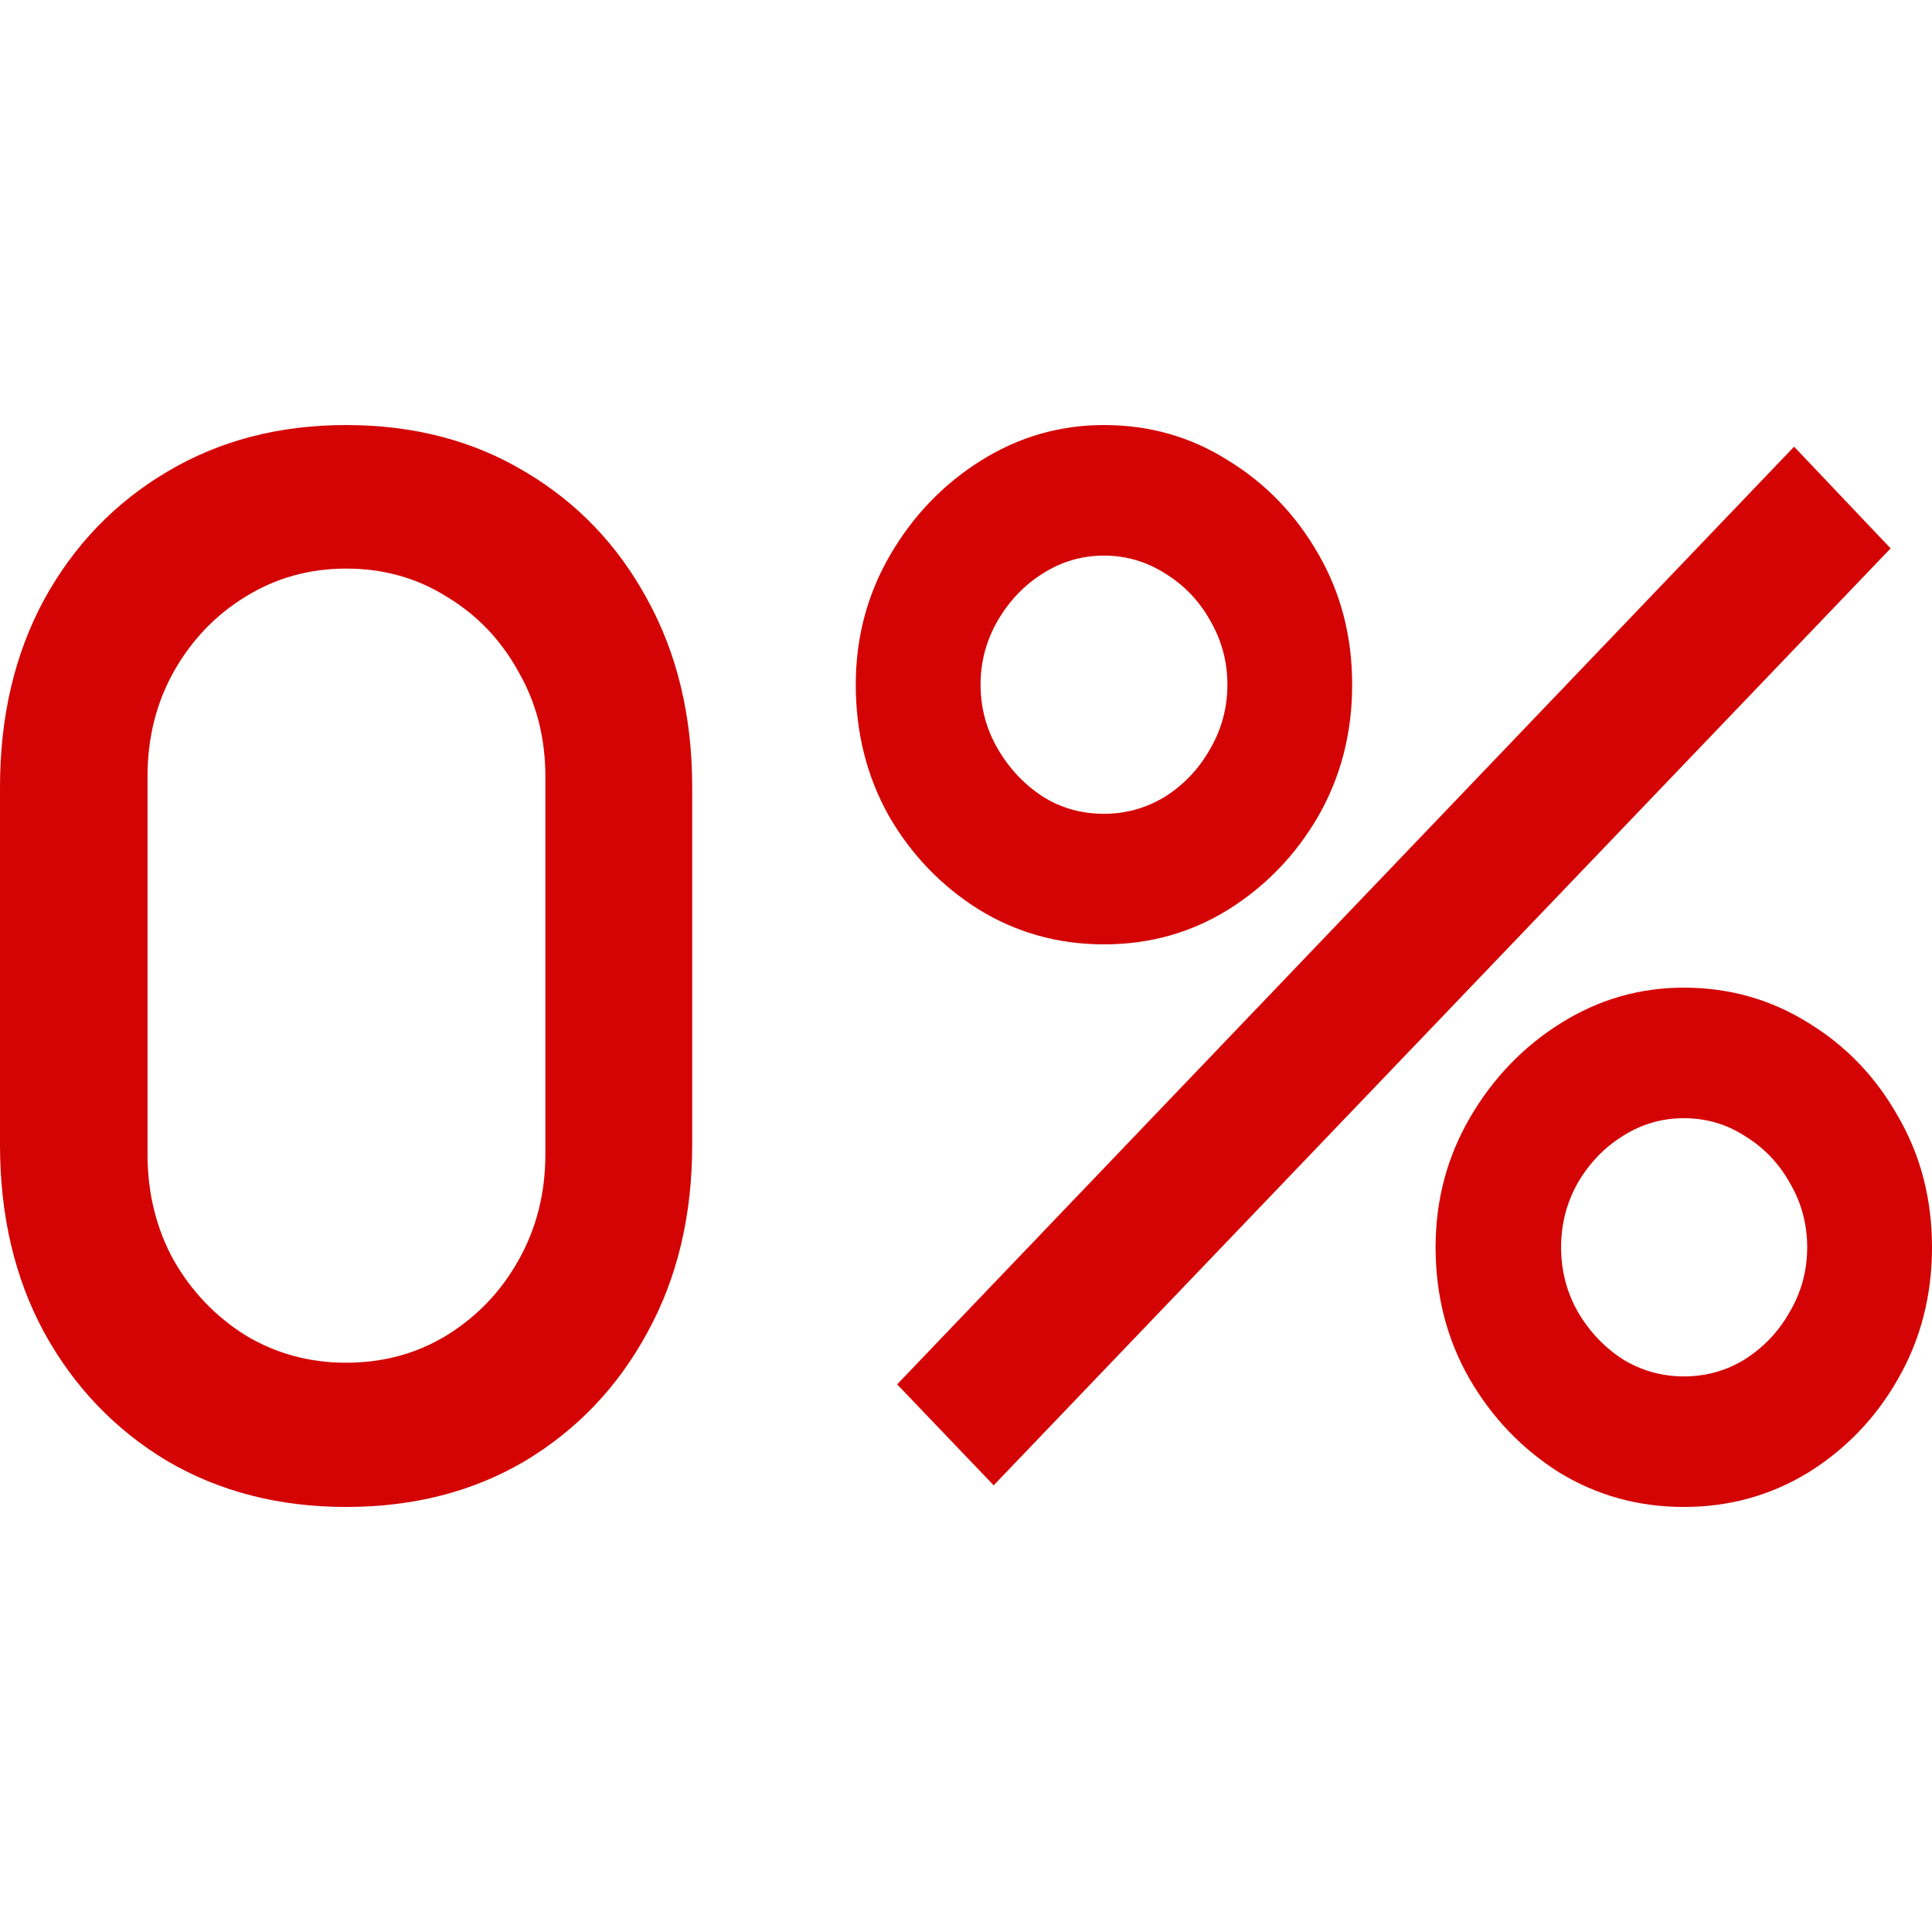
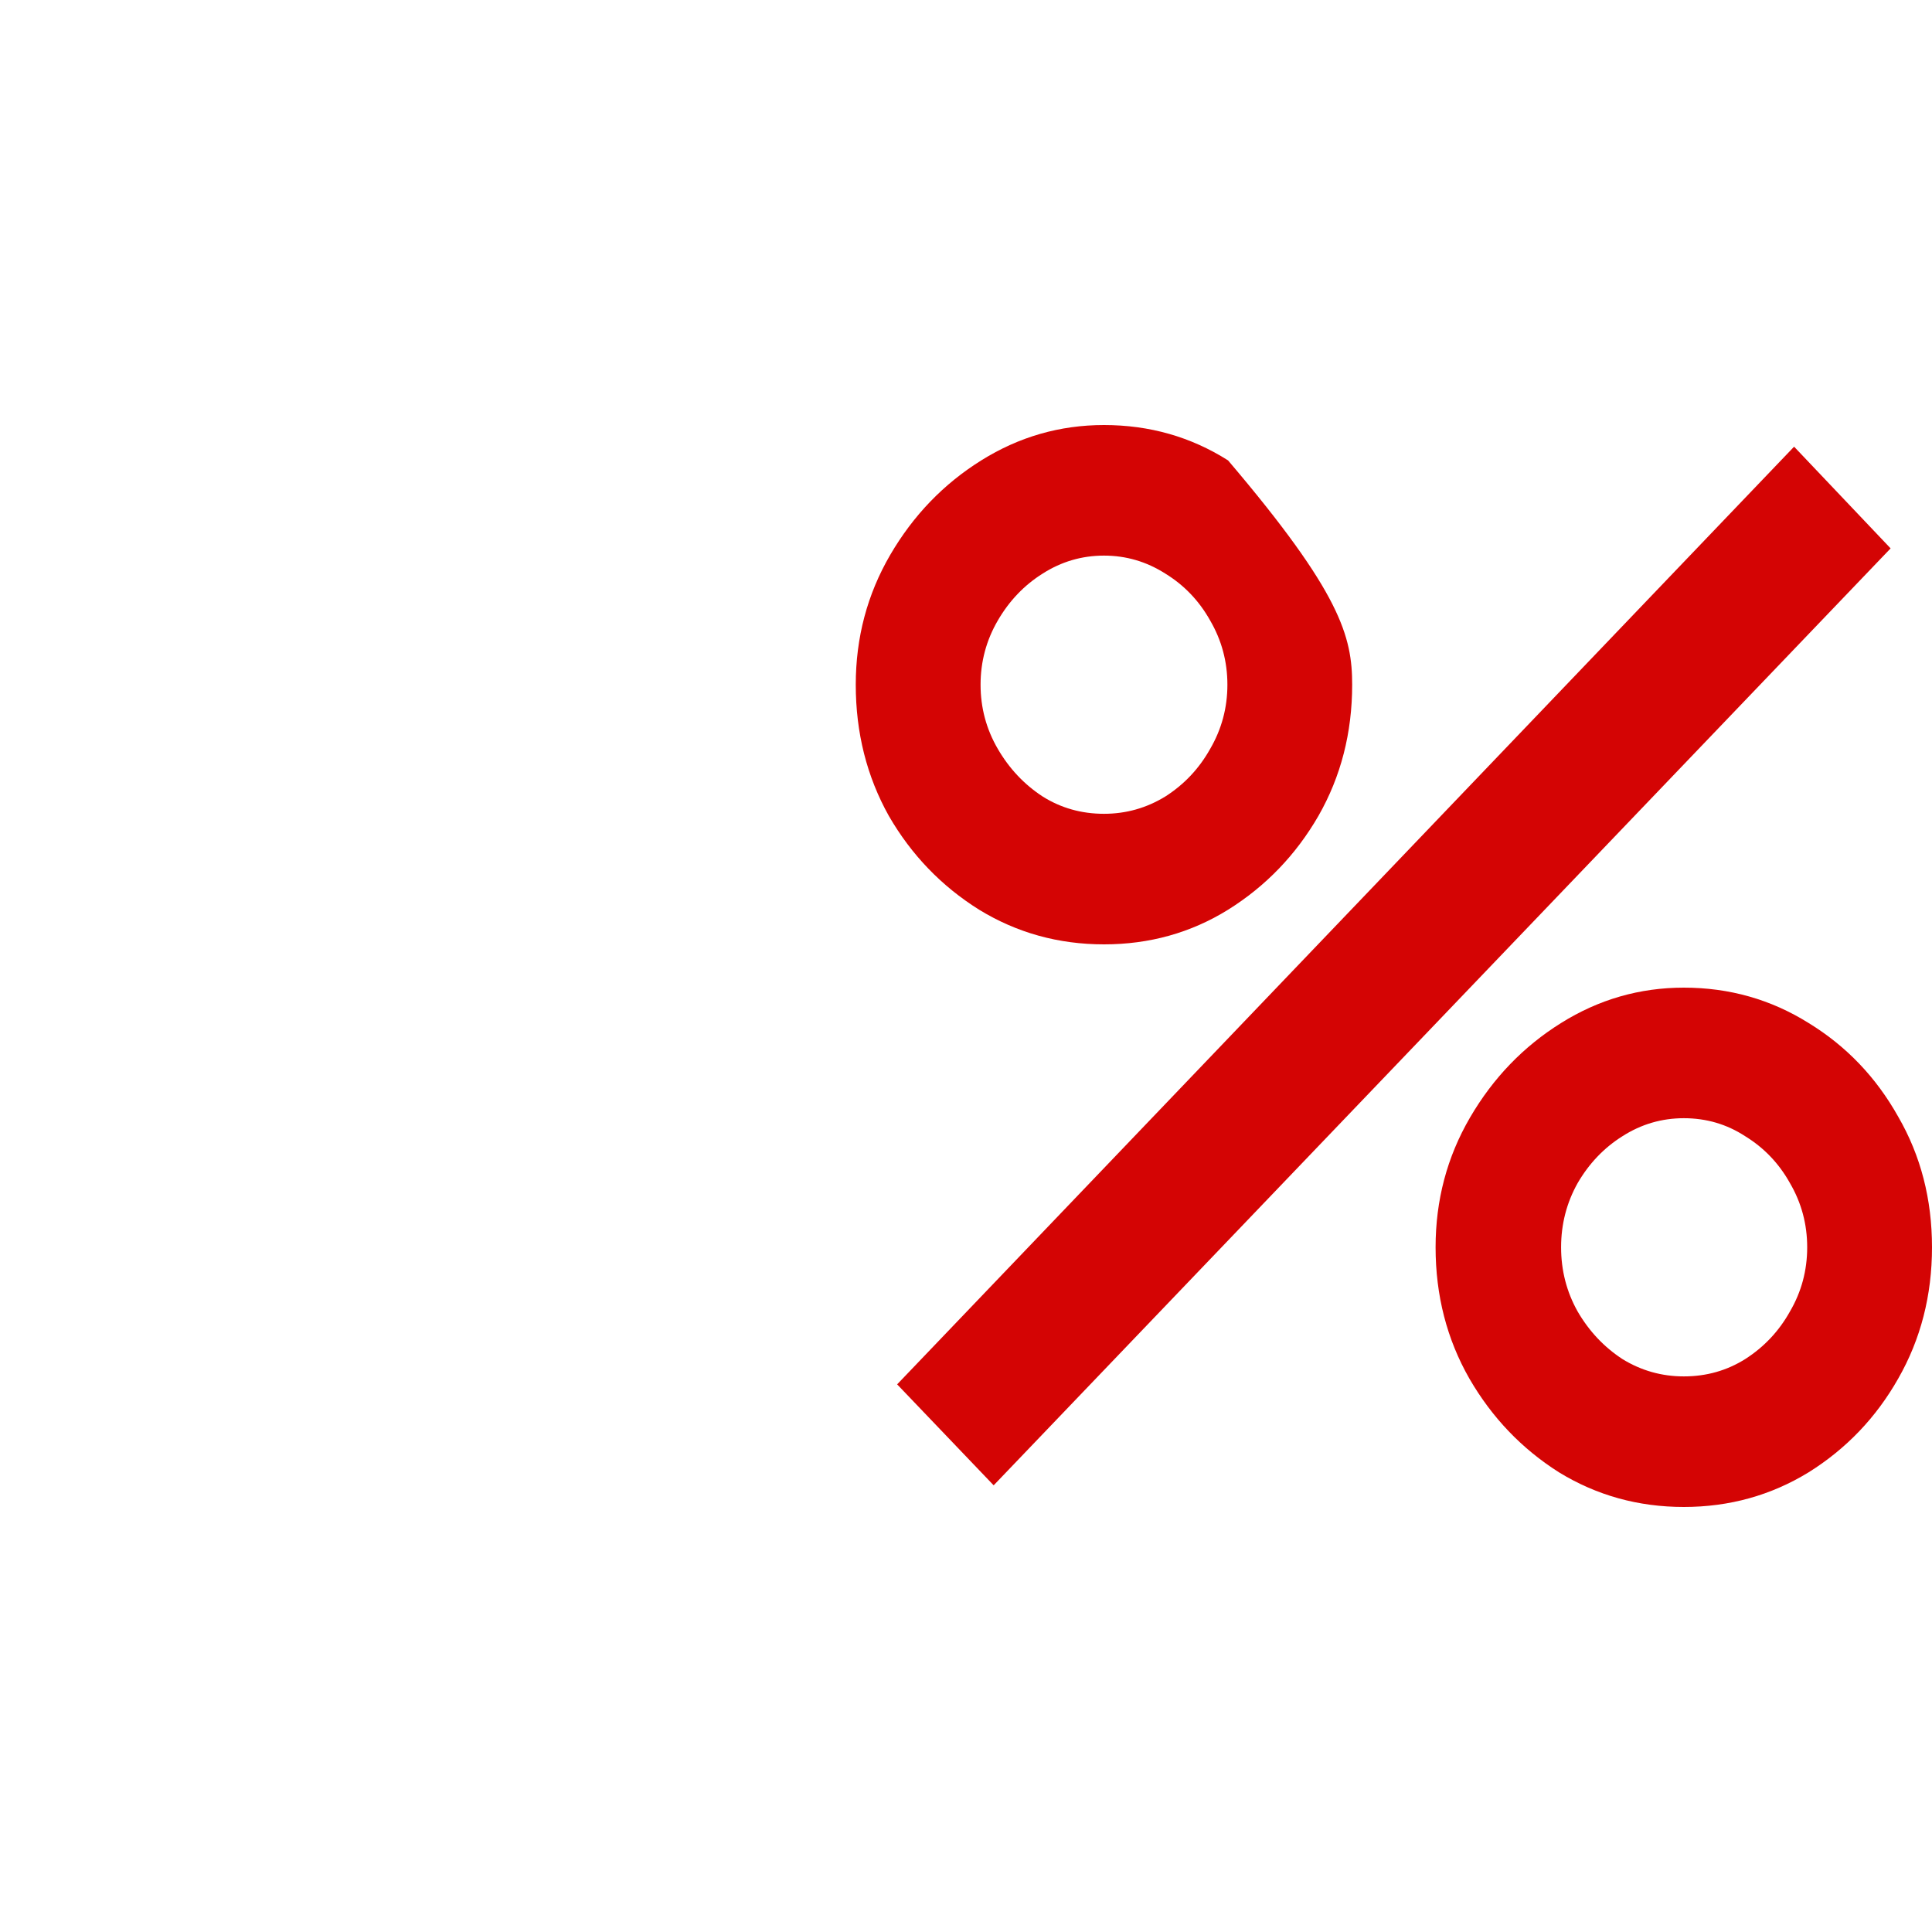
<svg xmlns="http://www.w3.org/2000/svg" width="50" height="50" viewBox="0 0 50 50" fill="none">
-   <path d="M8.957 39C7.22 39 5.674 38.602 4.318 37.805C2.974 36.996 1.915 35.889 1.142 34.483C0.381 33.076 0 31.459 0 29.629V20.371C0 18.541 0.381 16.924 1.142 15.517C1.915 14.111 2.974 13.01 4.318 12.213C5.674 11.404 7.22 11 8.957 11C10.706 11 12.252 11.404 13.596 12.213C14.941 13.01 15.993 14.111 16.755 15.517C17.528 16.924 17.914 18.541 17.914 20.371V29.629C17.914 31.459 17.528 33.076 16.755 34.483C15.993 35.889 14.941 36.996 13.596 37.805C12.252 38.602 10.706 39 8.957 39ZM8.957 35.267C9.921 35.267 10.789 35.03 11.562 34.557C12.347 34.072 12.966 33.425 13.418 32.616C13.882 31.795 14.114 30.88 14.114 29.872V20.091C14.114 19.095 13.882 18.193 13.418 17.384C12.966 16.563 12.347 15.916 11.562 15.443C10.789 14.957 9.921 14.715 8.957 14.715C8.006 14.715 7.137 14.957 6.352 15.443C5.579 15.916 4.96 16.563 4.496 17.384C4.044 18.193 3.818 19.095 3.818 20.091V29.872C3.818 30.88 4.044 31.795 4.496 32.616C4.96 33.425 5.579 34.072 6.352 34.557C7.137 35.03 8.006 35.267 8.957 35.267Z" fill="#D40404" />
-   <path d="M25.716 38.44L23.218 35.827L46.431 11.56L48.929 14.192L25.716 38.44ZM43.577 39C42.399 39 41.322 38.701 40.347 38.104C39.383 37.494 38.61 36.685 38.027 35.677C37.444 34.657 37.153 33.524 37.153 32.28C37.153 31.06 37.45 29.94 38.045 28.92C38.64 27.9 39.425 27.084 40.401 26.475C41.376 25.865 42.435 25.56 43.577 25.56C44.754 25.56 45.831 25.865 46.806 26.475C47.782 27.072 48.555 27.881 49.126 28.901C49.709 29.909 50 31.036 50 32.28C50 33.524 49.709 34.657 49.126 35.677C48.555 36.685 47.782 37.494 46.806 38.104C45.831 38.701 44.754 39 43.577 39ZM43.577 35.621C44.159 35.621 44.689 35.472 45.165 35.173C45.652 34.862 46.039 34.452 46.324 33.941C46.622 33.431 46.77 32.877 46.77 32.28C46.77 31.683 46.622 31.129 46.324 30.619C46.039 30.108 45.652 29.704 45.165 29.405C44.689 29.094 44.159 28.939 43.577 28.939C43.006 28.939 42.476 29.094 41.989 29.405C41.513 29.704 41.126 30.108 40.829 30.619C40.543 31.129 40.401 31.683 40.401 32.28C40.401 32.877 40.543 33.431 40.829 33.941C41.126 34.452 41.513 34.862 41.989 35.173C42.476 35.472 43.006 35.621 43.577 35.621ZM28.571 24.44C27.393 24.44 26.317 24.141 25.341 23.544C24.366 22.934 23.587 22.125 23.004 21.117C22.433 20.097 22.147 18.964 22.147 17.72C22.147 16.5 22.445 15.38 23.039 14.36C23.634 13.34 24.419 12.524 25.395 11.915C26.37 11.305 27.429 11 28.571 11C29.748 11 30.819 11.305 31.782 11.915C32.758 12.512 33.537 13.321 34.12 14.341C34.703 15.349 34.994 16.476 34.994 17.72C34.994 18.964 34.703 20.097 34.12 21.117C33.537 22.125 32.758 22.934 31.782 23.544C30.819 24.141 29.748 24.44 28.571 24.44ZM28.571 21.061C29.142 21.061 29.671 20.912 30.159 20.613C30.646 20.302 31.033 19.892 31.319 19.381C31.616 18.871 31.765 18.317 31.765 17.72C31.765 17.123 31.616 16.569 31.319 16.059C31.033 15.548 30.646 15.144 30.159 14.845C29.671 14.534 29.142 14.379 28.571 14.379C28 14.379 27.47 14.534 26.983 14.845C26.507 15.144 26.12 15.548 25.823 16.059C25.526 16.569 25.377 17.123 25.377 17.72C25.377 18.317 25.526 18.871 25.823 19.381C26.12 19.892 26.507 20.302 26.983 20.613C27.459 20.912 27.988 21.061 28.571 21.061Z" fill="#D40404" />
+   <path d="M25.716 38.44L23.218 35.827L46.431 11.56L48.929 14.192L25.716 38.44ZM43.577 39C42.399 39 41.322 38.701 40.347 38.104C39.383 37.494 38.61 36.685 38.027 35.677C37.444 34.657 37.153 33.524 37.153 32.28C37.153 31.06 37.45 29.94 38.045 28.92C38.64 27.9 39.425 27.084 40.401 26.475C41.376 25.865 42.435 25.56 43.577 25.56C44.754 25.56 45.831 25.865 46.806 26.475C47.782 27.072 48.555 27.881 49.126 28.901C49.709 29.909 50 31.036 50 32.28C50 33.524 49.709 34.657 49.126 35.677C48.555 36.685 47.782 37.494 46.806 38.104C45.831 38.701 44.754 39 43.577 39ZM43.577 35.621C44.159 35.621 44.689 35.472 45.165 35.173C45.652 34.862 46.039 34.452 46.324 33.941C46.622 33.431 46.77 32.877 46.77 32.28C46.77 31.683 46.622 31.129 46.324 30.619C46.039 30.108 45.652 29.704 45.165 29.405C44.689 29.094 44.159 28.939 43.577 28.939C43.006 28.939 42.476 29.094 41.989 29.405C41.513 29.704 41.126 30.108 40.829 30.619C40.543 31.129 40.401 31.683 40.401 32.28C40.401 32.877 40.543 33.431 40.829 33.941C41.126 34.452 41.513 34.862 41.989 35.173C42.476 35.472 43.006 35.621 43.577 35.621ZM28.571 24.44C27.393 24.44 26.317 24.141 25.341 23.544C24.366 22.934 23.587 22.125 23.004 21.117C22.433 20.097 22.147 18.964 22.147 17.72C22.147 16.5 22.445 15.38 23.039 14.36C23.634 13.34 24.419 12.524 25.395 11.915C26.37 11.305 27.429 11 28.571 11C29.748 11 30.819 11.305 31.782 11.915C34.703 15.349 34.994 16.476 34.994 17.72C34.994 18.964 34.703 20.097 34.12 21.117C33.537 22.125 32.758 22.934 31.782 23.544C30.819 24.141 29.748 24.44 28.571 24.44ZM28.571 21.061C29.142 21.061 29.671 20.912 30.159 20.613C30.646 20.302 31.033 19.892 31.319 19.381C31.616 18.871 31.765 18.317 31.765 17.72C31.765 17.123 31.616 16.569 31.319 16.059C31.033 15.548 30.646 15.144 30.159 14.845C29.671 14.534 29.142 14.379 28.571 14.379C28 14.379 27.47 14.534 26.983 14.845C26.507 15.144 26.12 15.548 25.823 16.059C25.526 16.569 25.377 17.123 25.377 17.72C25.377 18.317 25.526 18.871 25.823 19.381C26.12 19.892 26.507 20.302 26.983 20.613C27.459 20.912 27.988 21.061 28.571 21.061Z" fill="#D40404" />
</svg>